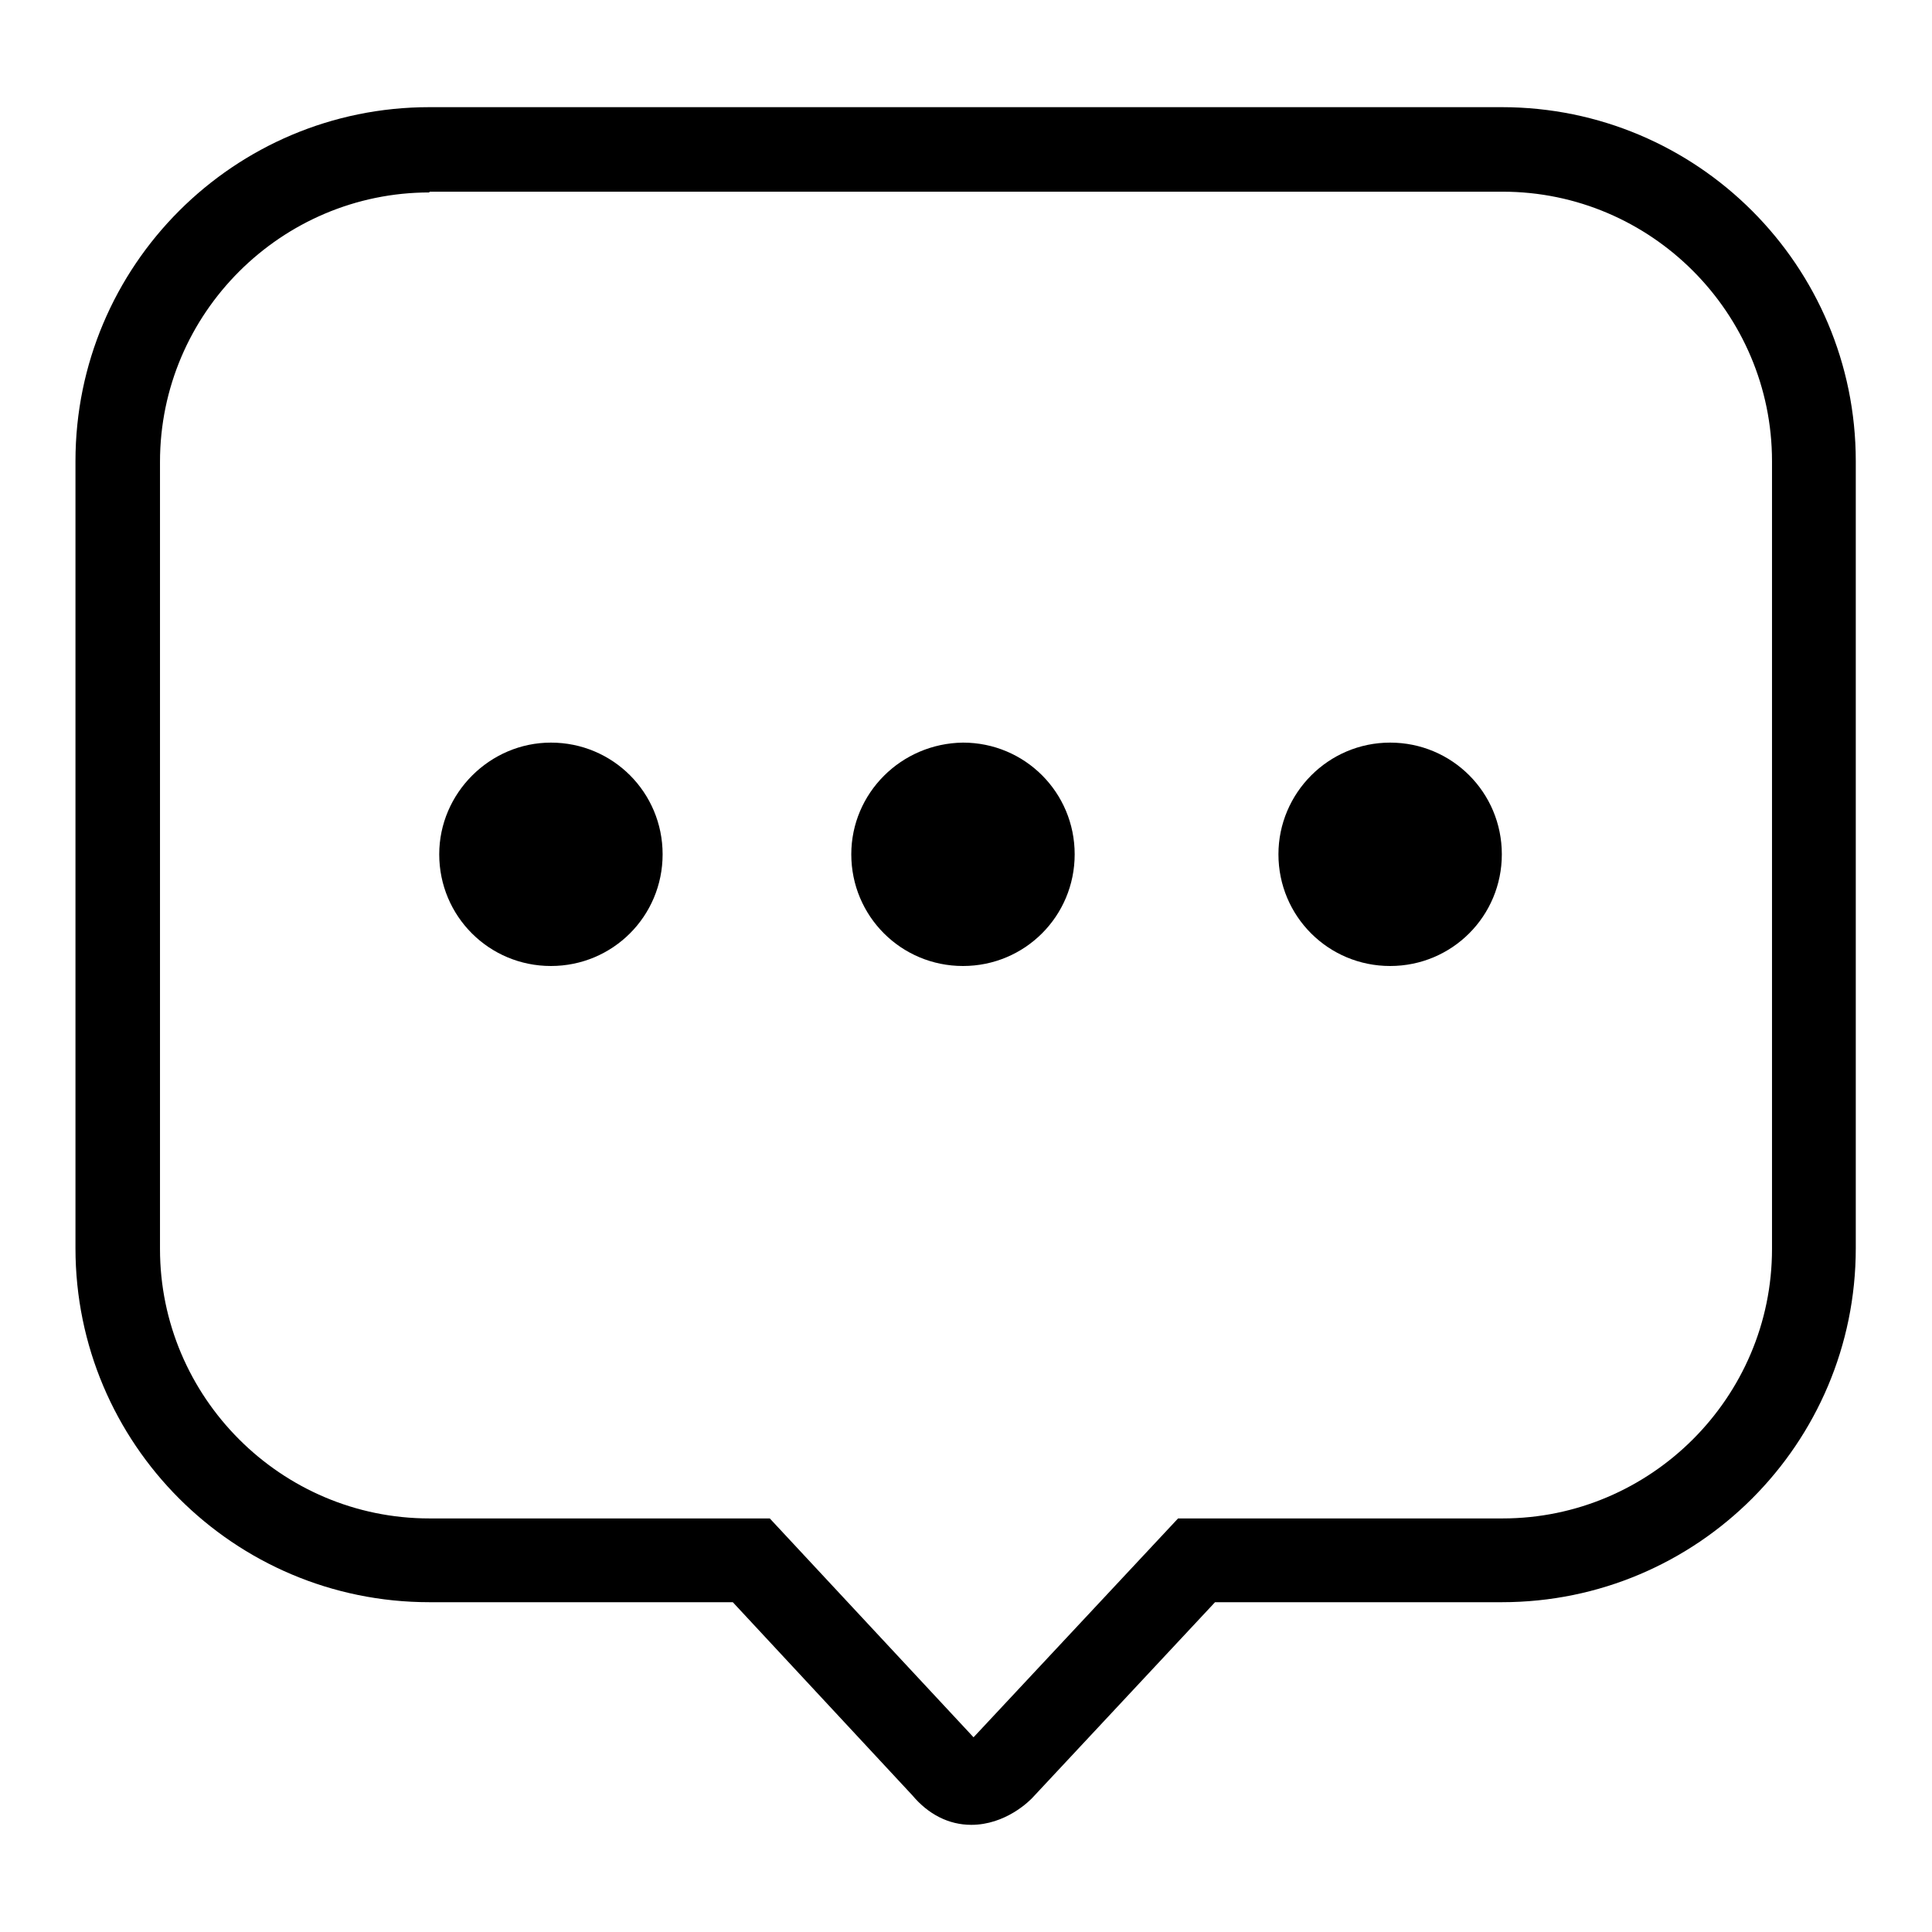
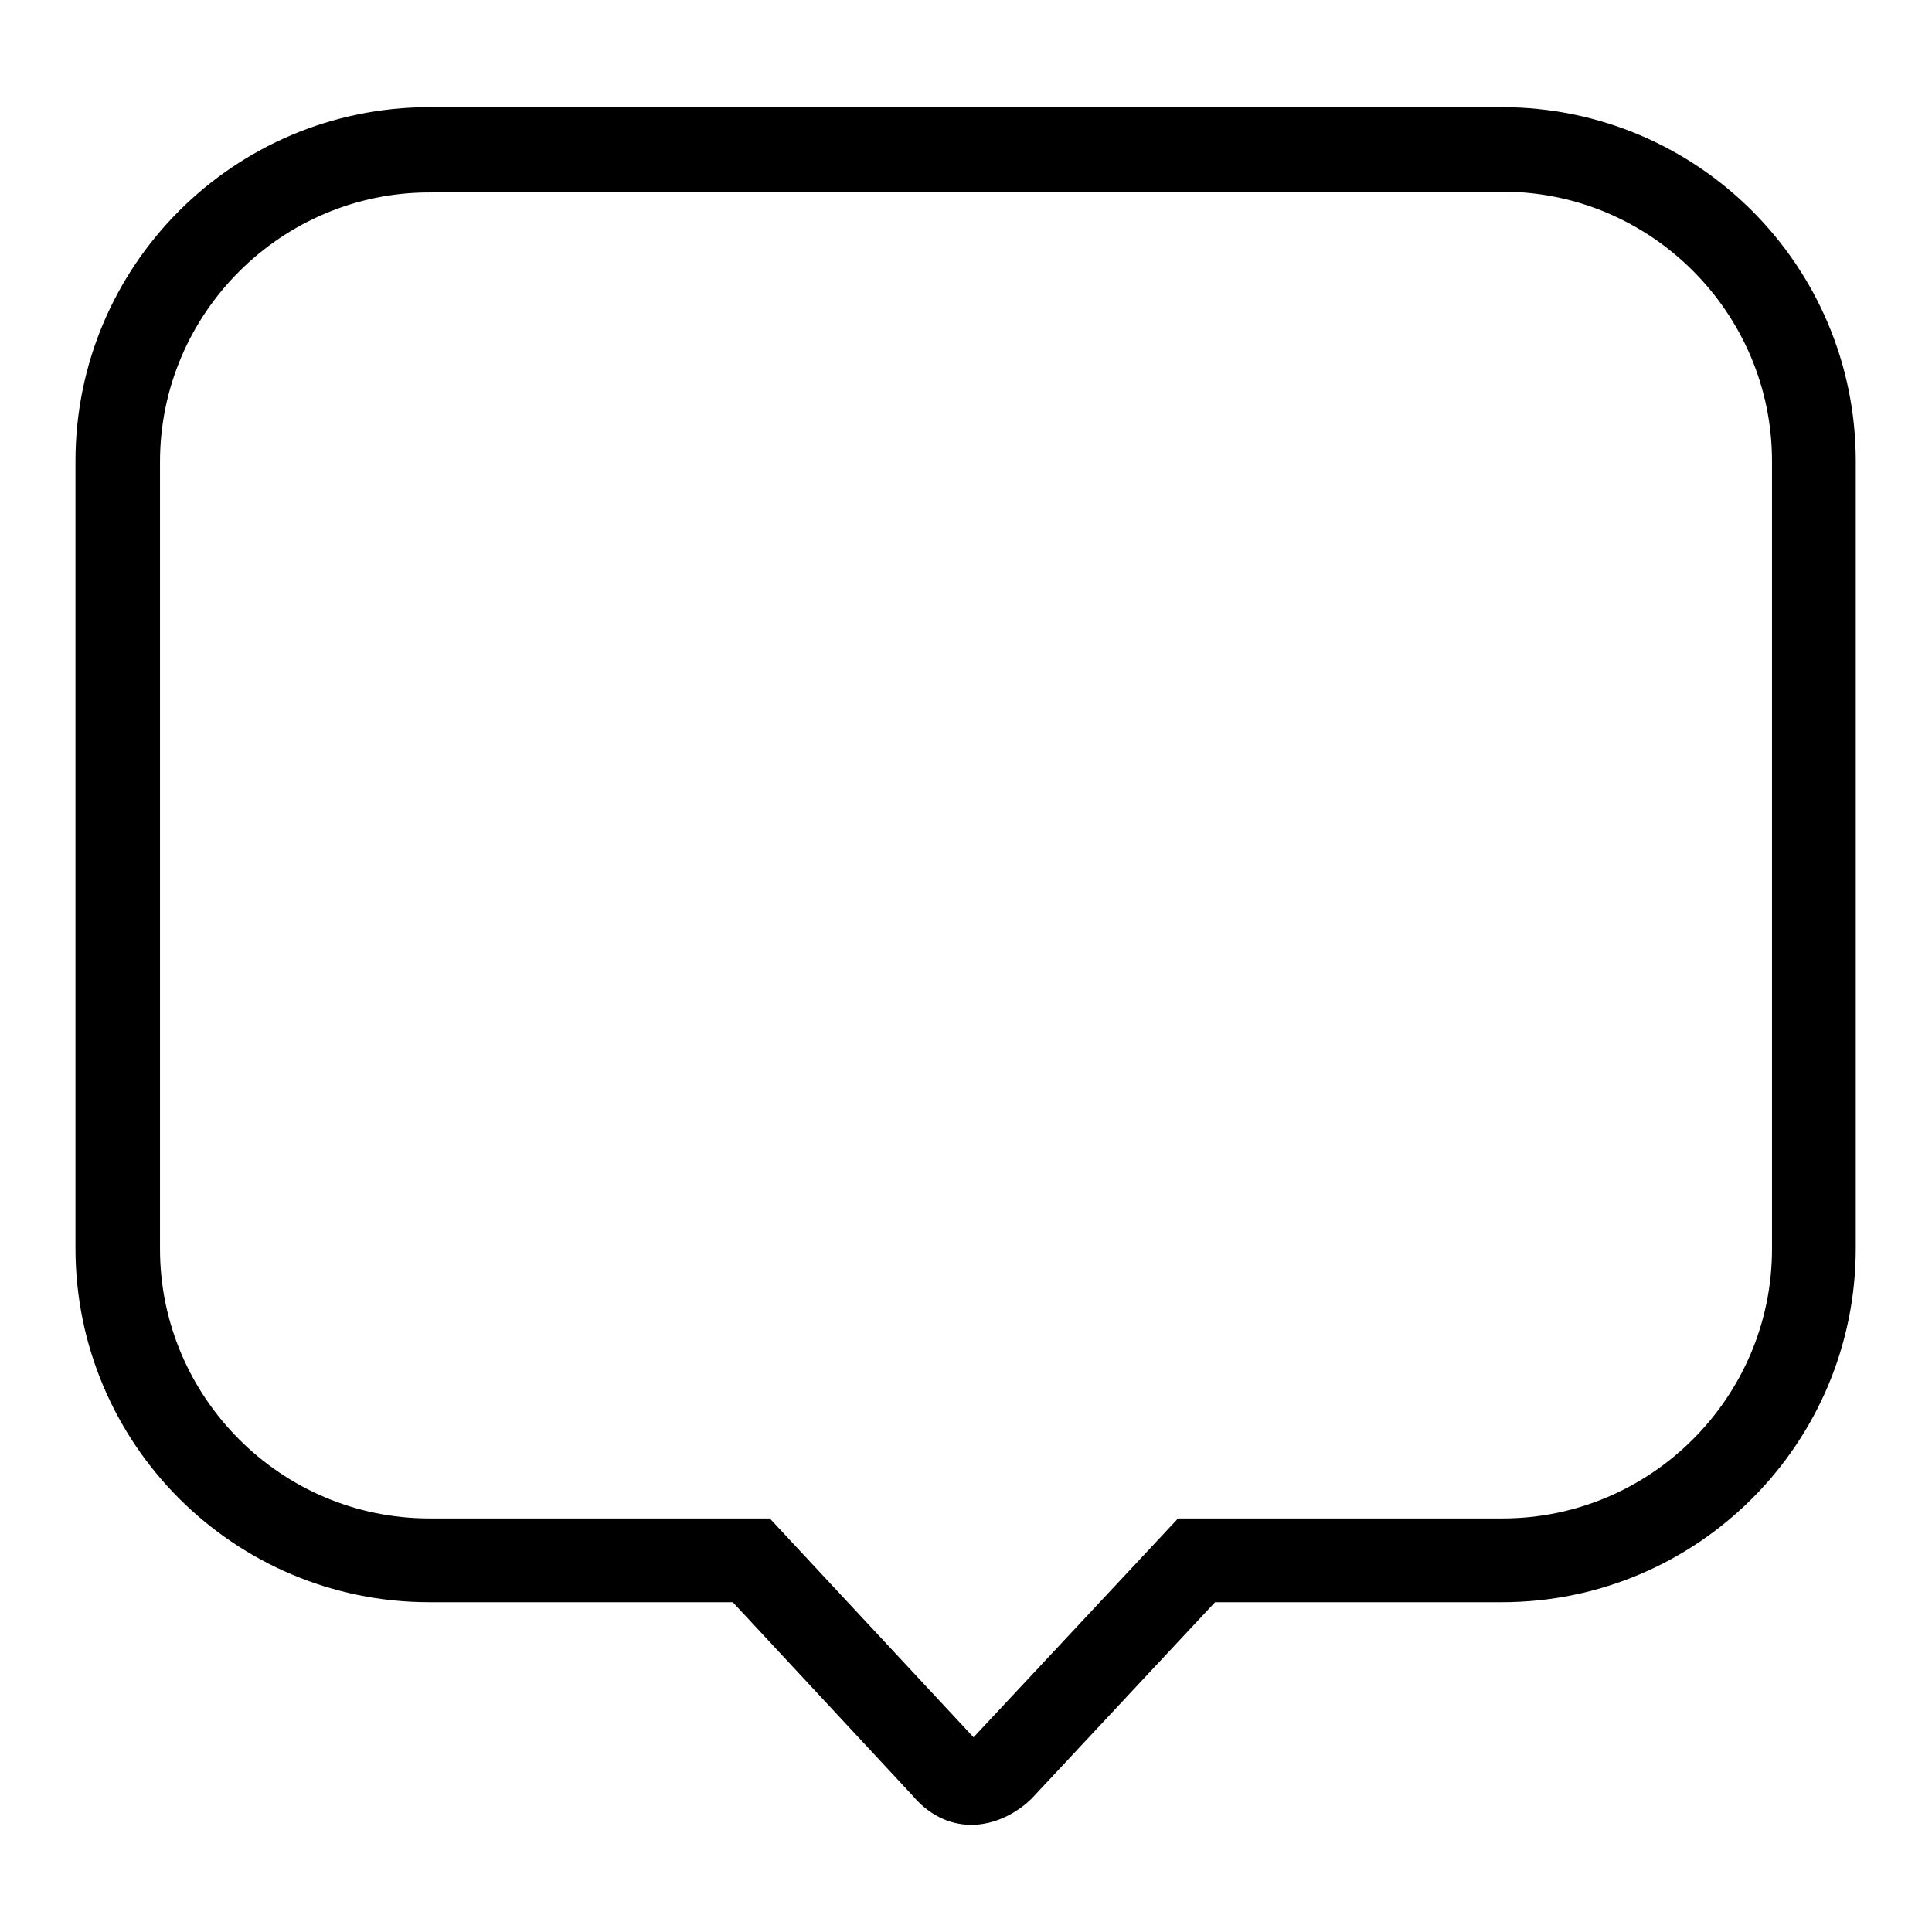
<svg xmlns="http://www.w3.org/2000/svg" version="1.1" x="0px" y="0px" viewBox="0 0 256 256" enable-background="new 0 0 256 256" xml:space="preserve">
  <g>
    <g>
      <path fill="#000000" d="M128.7,241.8c-3,0-5.7-1.4-7.8-3.9l-23.8-25.6H56.9c-25.9,0-46.9-21-46.9-46.9V61.1c0-25.9,21-46.9,46.9-46.9h142.1c25.9,0,46.9,21,46.9,46.9v104.3c0,25.9-21,46.9-46.9,46.9H161L137,238C136.4,238.7,133.2,241.8,128.7,241.8z M56.9,25.5c-19.6,0-35.7,16-35.7,35.7v104.3c0,19.6,16,35.7,35.7,35.7H102l27,29l27.1-29h43c19.6,0,35.7-16,35.7-35.7V61.1c0-19.6-16-35.7-35.7-35.7H56.9z" />
-       <path fill="#000000" d="M58.2,113.2c0,8.2,6.6,14.8,14.8,14.8c8.2,0,14.8-6.6,14.8-14.8c0-8.2-6.6-14.8-14.8-14.8C64.9,98.4,58.2,105.1,58.2,113.2z" />
-       <path fill="#000000" d="M112.8,113.2c0,8.2,6.6,14.8,14.8,14.8c8.2,0,14.8-6.6,14.8-14.8l0,0c0-8.2-6.6-14.8-14.8-14.8C119.4,98.5,112.8,105.1,112.8,113.2L112.8,113.2z" />
-       <path fill="#000000" d="M169.4,113.2c0,8.2,6.6,14.8,14.8,14.8c8.2,0,14.8-6.6,14.8-14.8c0-8.2-6.6-14.8-14.8-14.8C176,98.4,169.4,105.1,169.4,113.2z" />
    </g>
  </g>
</svg>